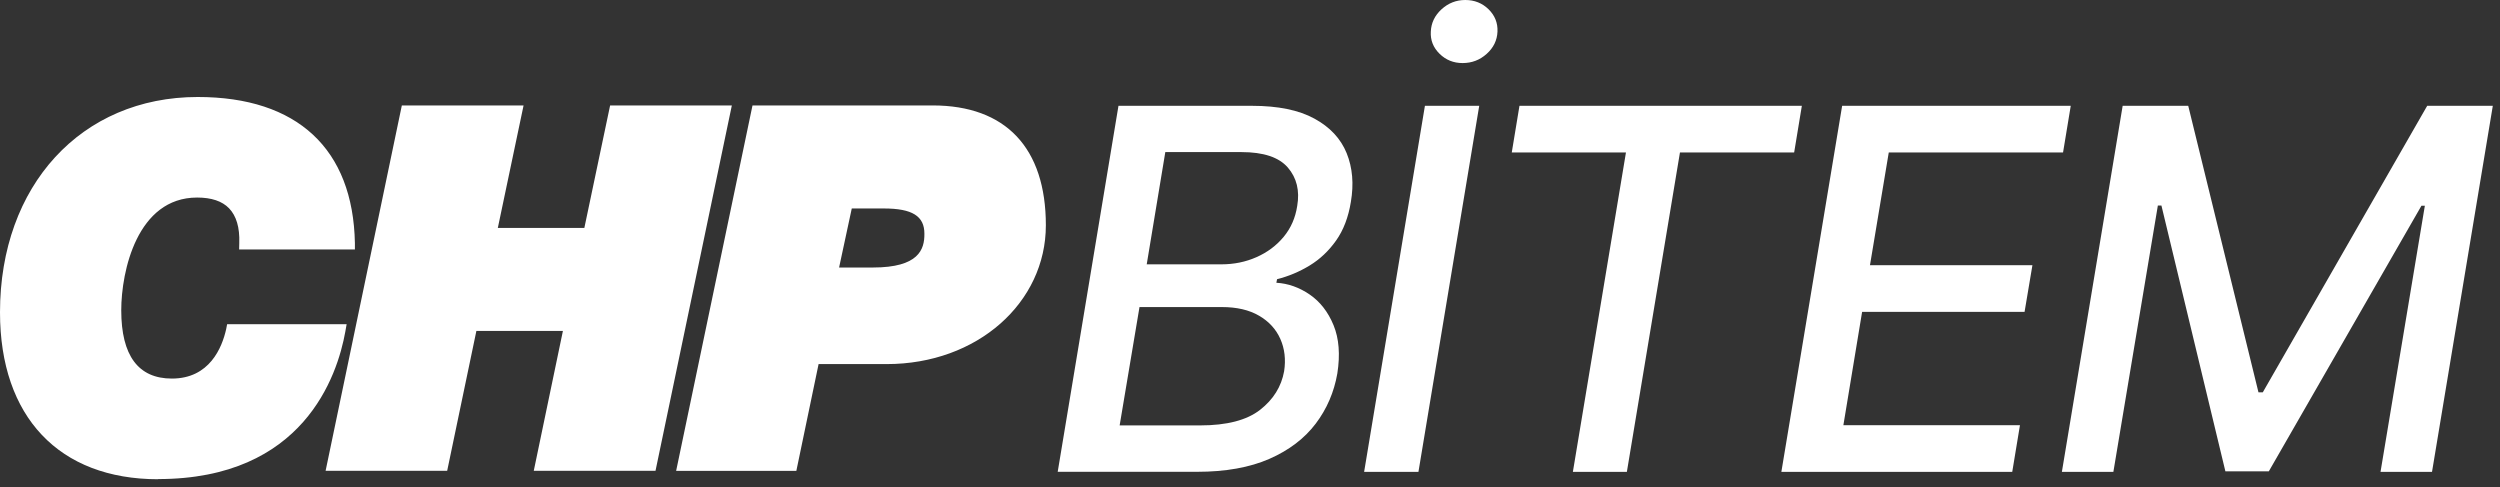
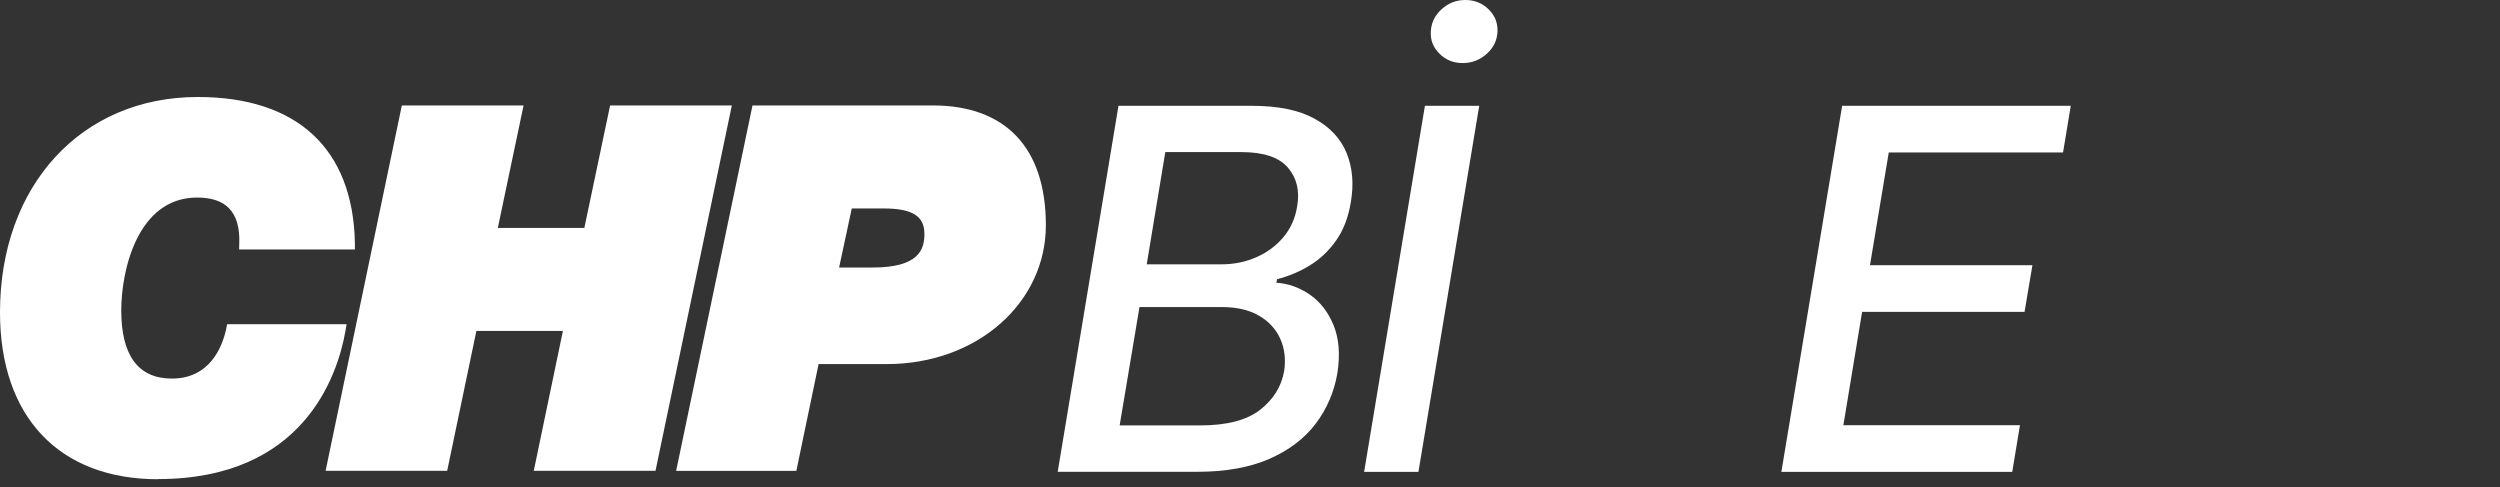
<svg xmlns="http://www.w3.org/2000/svg" width="154" height="30" viewBox="0 0 154 30" fill="none">
  <rect x="0" y="0" width="154" height="30" fill="#333333" stroke="none" />
  <path d="M9.742 29.521C3.637 29.521 0 25.675 0 19.239C0 11.43 5.007 5.975 12.179 5.975C18.317 5.975 21.748 9.17 21.862 14.971V15.367H14.73L14.739 14.968C14.772 14.01 14.559 13.3 14.111 12.832C13.683 12.388 13.022 12.169 12.143 12.169C8.447 12.169 7.469 16.711 7.469 19.115C7.469 21.911 8.522 23.32 10.589 23.32C12.908 23.32 13.677 21.414 13.932 20.276L13.991 19.972H21.352L21.273 20.423C20.783 23.16 18.683 29.511 9.736 29.511M41.651 29.001L46.354 6.495H57.456C61.956 6.495 64.425 9.114 64.425 13.876C64.425 18.637 60.213 22.428 54.621 22.428H50.425L49.055 29.004H41.651V29.001ZM53.771 16.479C56.593 16.479 56.953 15.367 56.943 14.399C56.946 13.31 56.194 12.842 54.441 12.842H52.469L51.688 16.479H53.771ZM32.88 29.001L34.675 20.387H29.345L27.546 29.001H20.057L24.753 6.495H32.252L30.666 14.039H35.996L37.583 6.495H45.081L40.379 29.001H32.88Z" fill="white" />
  <path d="M65.154 29.067L68.898 6.518H77.123C78.722 6.518 80.004 6.779 80.966 7.306C81.927 7.829 82.591 8.542 82.954 9.435C83.317 10.331 83.402 11.332 83.213 12.44C83.059 13.389 82.755 14.18 82.303 14.818C81.852 15.455 81.309 15.969 80.675 16.355C80.04 16.741 79.37 17.022 78.667 17.198L78.624 17.418C79.35 17.46 80.034 17.705 80.678 18.144C81.319 18.585 81.81 19.213 82.146 20.031C82.483 20.848 82.562 21.842 82.379 23.01C82.179 24.154 81.738 25.185 81.048 26.097C80.358 27.009 79.406 27.735 78.196 28.265C76.986 28.795 75.501 29.063 73.748 29.063H65.16L65.154 29.067ZM68.974 26.205H73.928C75.573 26.205 76.803 25.884 77.62 25.247C78.438 24.609 78.932 23.814 79.102 22.869C79.213 22.143 79.135 21.479 78.87 20.881C78.605 20.282 78.17 19.805 77.558 19.448C76.95 19.092 76.185 18.915 75.269 18.915H70.193L68.97 26.205H68.974ZM70.638 16.283H75.24C76.011 16.283 76.731 16.136 77.398 15.841C78.065 15.547 78.624 15.132 79.072 14.592C79.52 14.052 79.798 13.415 79.909 12.682C80.07 11.744 79.877 10.955 79.331 10.321C78.784 9.687 77.833 9.369 76.472 9.369H71.783L70.638 16.283Z" fill="white" />
  <path d="M91.12 6.518L87.376 29.067H84.03L87.775 6.518H91.124H91.12ZM90.097 3.885C89.537 3.885 89.067 3.695 88.677 3.313C88.288 2.93 88.108 2.476 88.138 1.949C88.161 1.413 88.38 0.955 88.798 0.572C89.217 0.19 89.704 0 90.263 0C90.823 0 91.307 0.19 91.696 0.572C92.085 0.955 92.268 1.413 92.245 1.949C92.222 2.485 92 2.943 91.578 3.319C91.156 3.699 90.662 3.885 90.097 3.885Z" fill="white" />
-   <path d="M93.125 9.392L93.599 6.518H110.994L110.52 9.392H103.485L100.215 29.067H96.889L100.159 9.392H93.125Z" fill="white" />
  <path d="M109.732 29.067L113.476 6.518H127.558L127.084 9.392H116.348L115.19 16.338H125.197L124.713 19.213H114.706L113.552 26.192H124.429L123.954 29.067H109.729H109.732Z" fill="white" />
-   <path d="M130.753 6.518H134.795L139.122 24.168H139.387L149.515 6.518H153.557L149.812 29.067H146.64L149.371 12.672H149.162L139.759 29.034H137.084L133.144 12.662H132.924L130.184 29.067H127.012L130.756 6.518H130.753Z" fill="white" />
</svg>